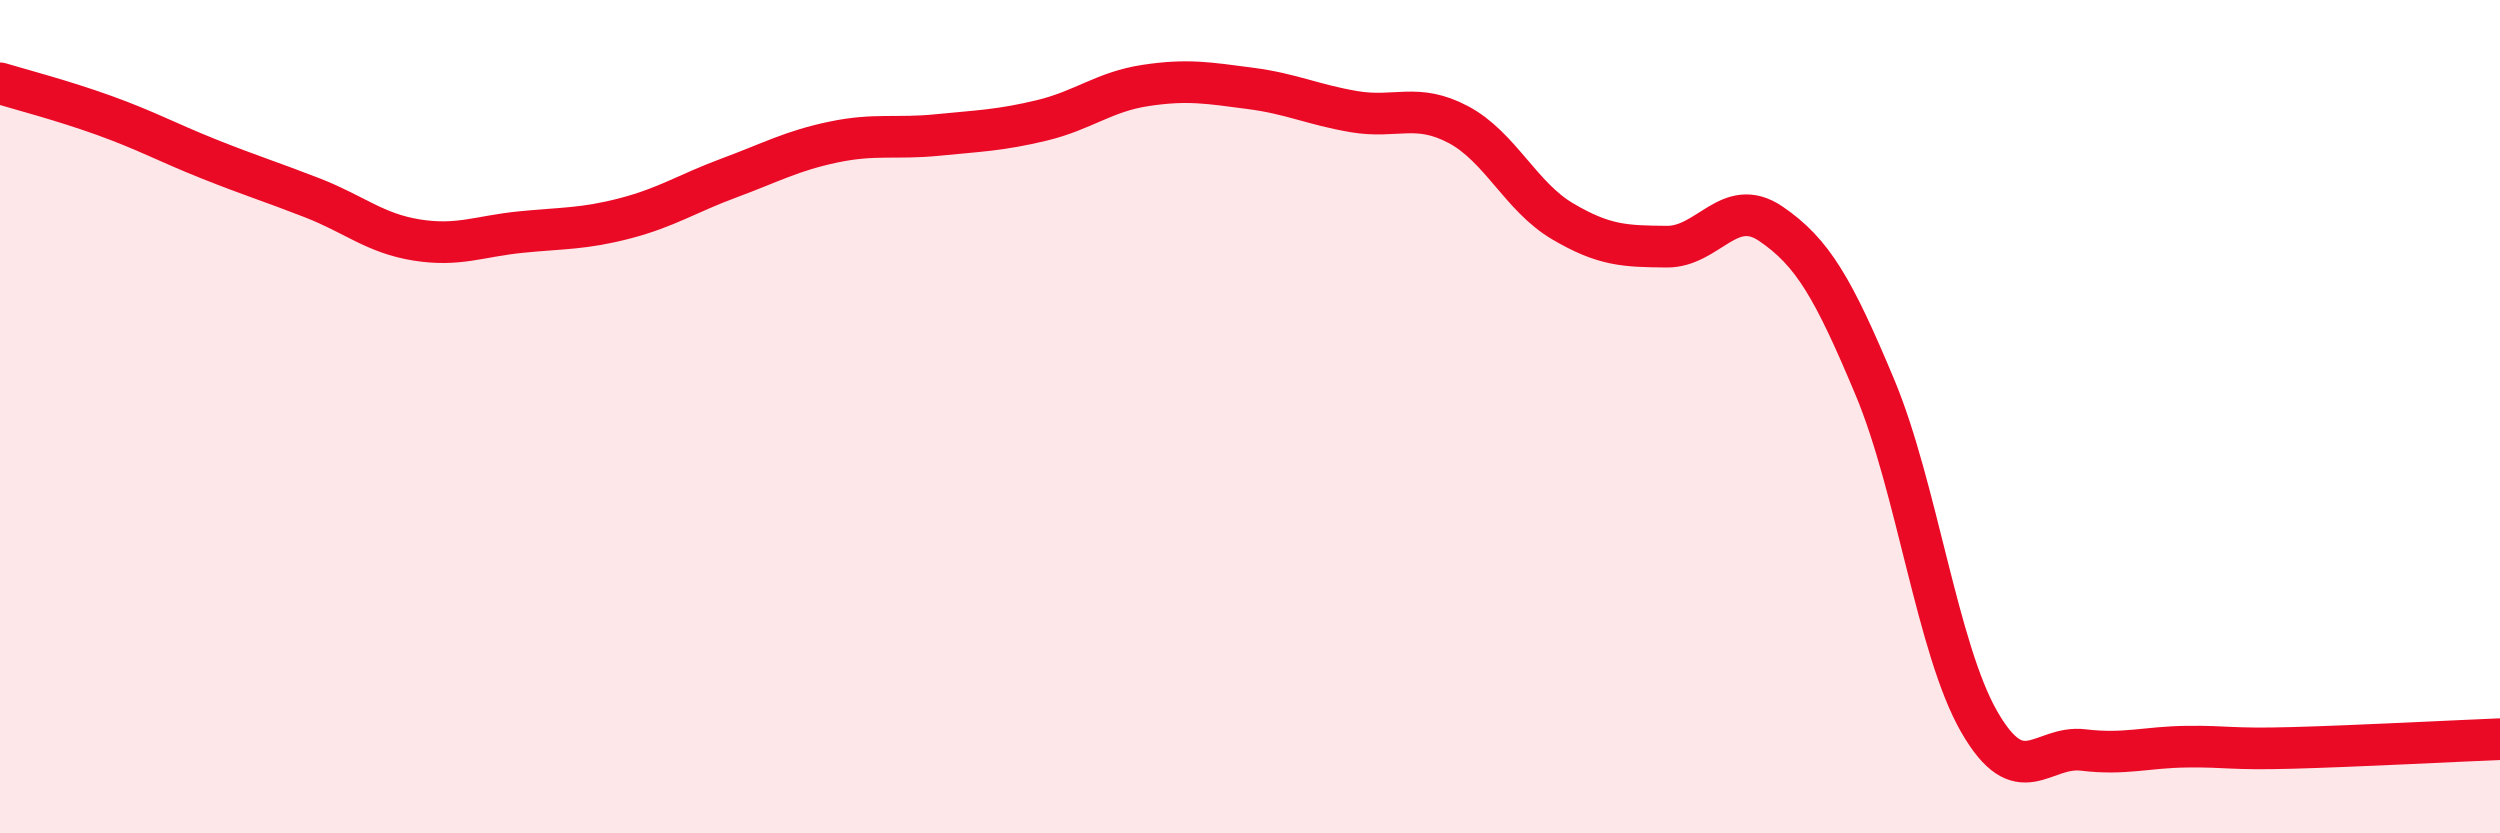
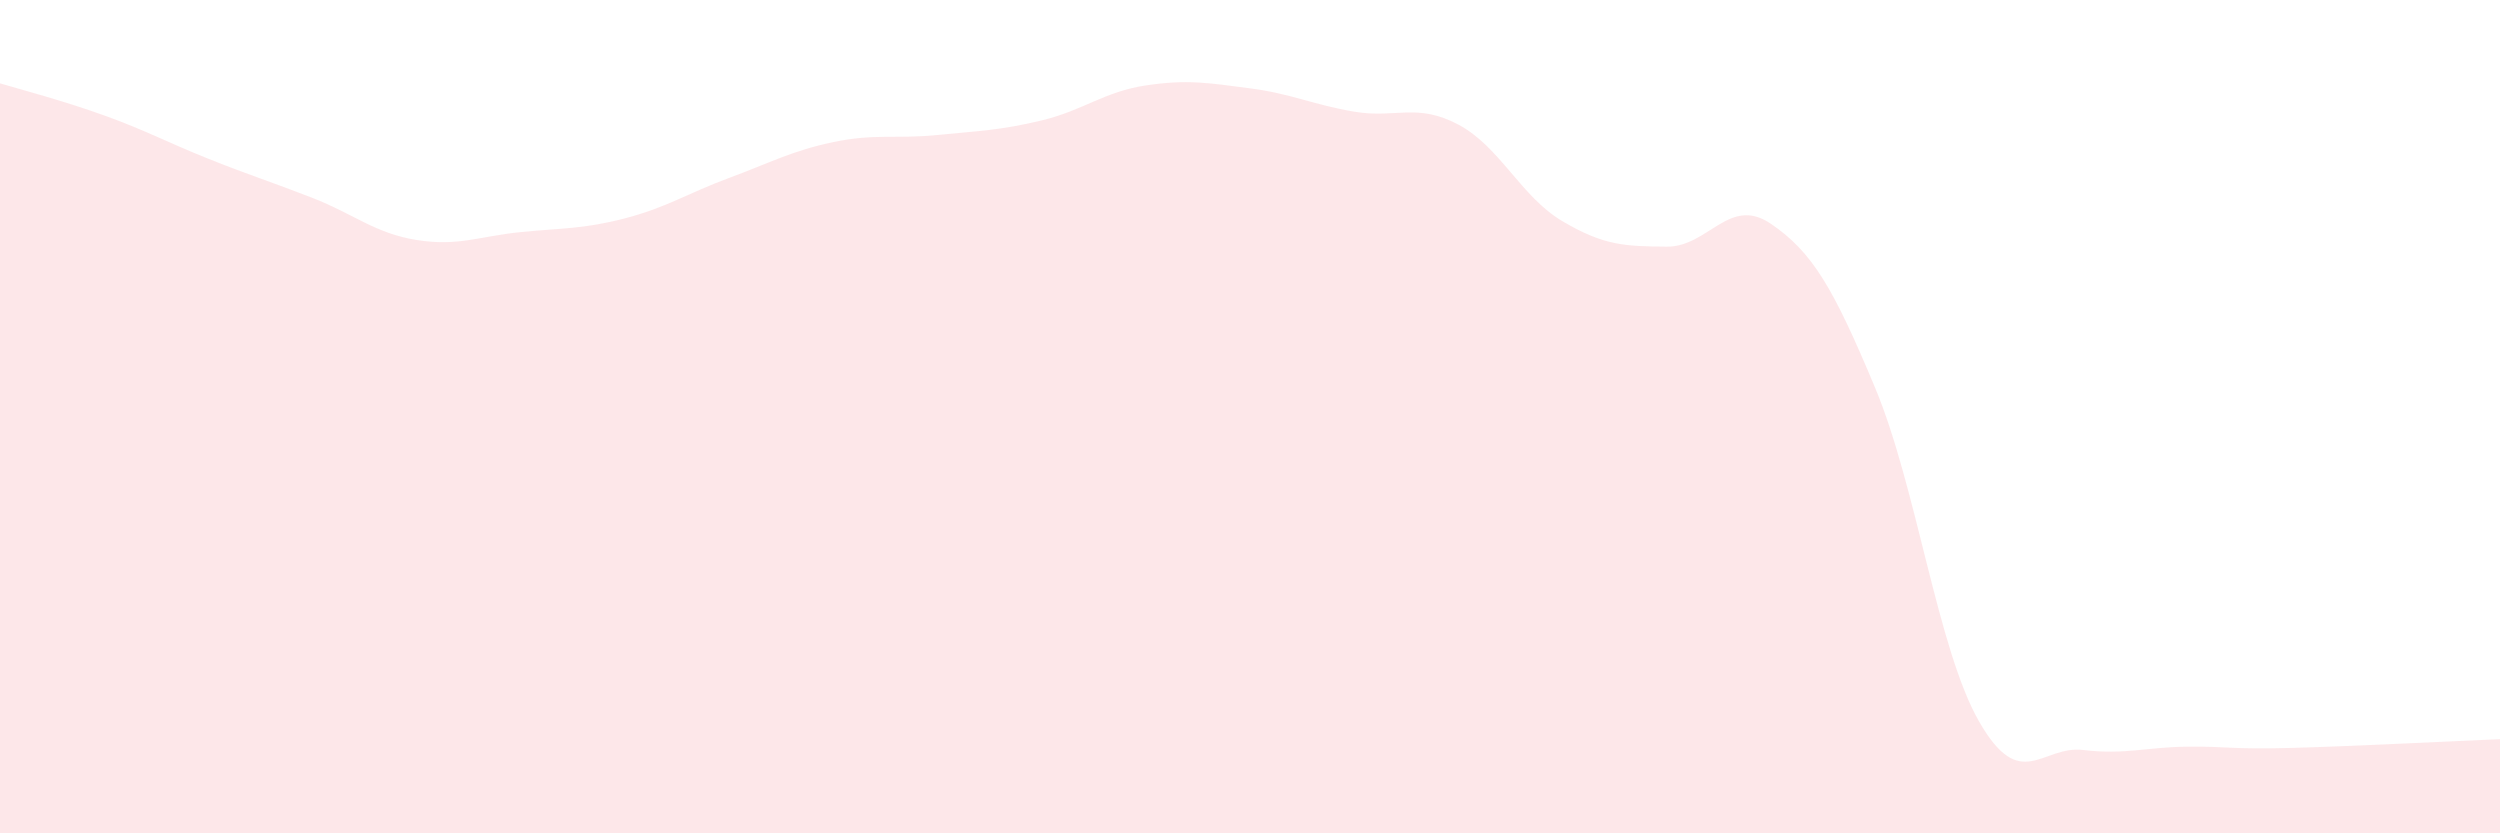
<svg xmlns="http://www.w3.org/2000/svg" width="60" height="20" viewBox="0 0 60 20">
  <path d="M 0,2 C 0.5,2.15 1.5,2.41 2.5,2.77 C 3.5,3.13 4,3.41 5,3.81 C 6,4.21 6.5,4.36 7.5,4.75 C 8.5,5.14 9,5.6 10,5.76 C 11,5.92 11.5,5.67 12.5,5.57 C 13.5,5.47 14,5.5 15,5.24 C 16,4.98 16.5,4.64 17.5,4.27 C 18.5,3.9 19,3.62 20,3.41 C 21,3.2 21.5,3.34 22.5,3.24 C 23.5,3.14 24,3.13 25,2.89 C 26,2.65 26.5,2.2 27.5,2.05 C 28.5,1.9 29,1.99 30,2.12 C 31,2.25 31.5,2.51 32.5,2.68 C 33.5,2.85 34,2.46 35,2.99 C 36,3.52 36.5,4.72 37.5,5.31 C 38.5,5.9 39,5.91 40,5.92 C 41,5.93 41.5,4.69 42.5,5.37 C 43.5,6.05 44,6.91 45,9.3 C 46,11.69 46.5,15.58 47.5,17.32 C 48.5,19.06 49,17.88 50,18 C 51,18.12 51.5,17.93 52.5,17.92 C 53.5,17.91 53.5,17.99 55,17.95 C 56.5,17.91 59,17.78 60,17.74L60 20L0 20Z" fill="#EB0A25" opacity="0.1" stroke-linecap="round" stroke-linejoin="round" />
-   <path d="M 0,2 C 0.5,2.15 1.5,2.41 2.5,2.77 C 3.5,3.13 4,3.41 5,3.81 C 6,4.21 6.5,4.36 7.5,4.75 C 8.5,5.14 9,5.6 10,5.76 C 11,5.92 11.5,5.67 12.5,5.57 C 13.5,5.47 14,5.5 15,5.24 C 16,4.98 16.5,4.64 17.5,4.27 C 18.5,3.9 19,3.62 20,3.41 C 21,3.2 21.5,3.34 22.5,3.24 C 23.5,3.14 24,3.13 25,2.89 C 26,2.65 26.5,2.2 27.5,2.05 C 28.5,1.9 29,1.99 30,2.12 C 31,2.25 31.5,2.51 32.5,2.68 C 33.5,2.85 34,2.46 35,2.99 C 36,3.52 36.5,4.72 37.5,5.31 C 38.5,5.9 39,5.91 40,5.92 C 41,5.93 41.5,4.69 42.5,5.37 C 43.5,6.05 44,6.91 45,9.3 C 46,11.69 46.5,15.58 47.5,17.32 C 48.5,19.06 49,17.88 50,18 C 51,18.12 51.5,17.93 52.5,17.92 C 53.5,17.91 53.5,17.99 55,17.95 C 56.5,17.91 59,17.78 60,17.74" stroke="#EB0A25" stroke-width="1" fill="none" stroke-linecap="round" stroke-linejoin="round" />
</svg>